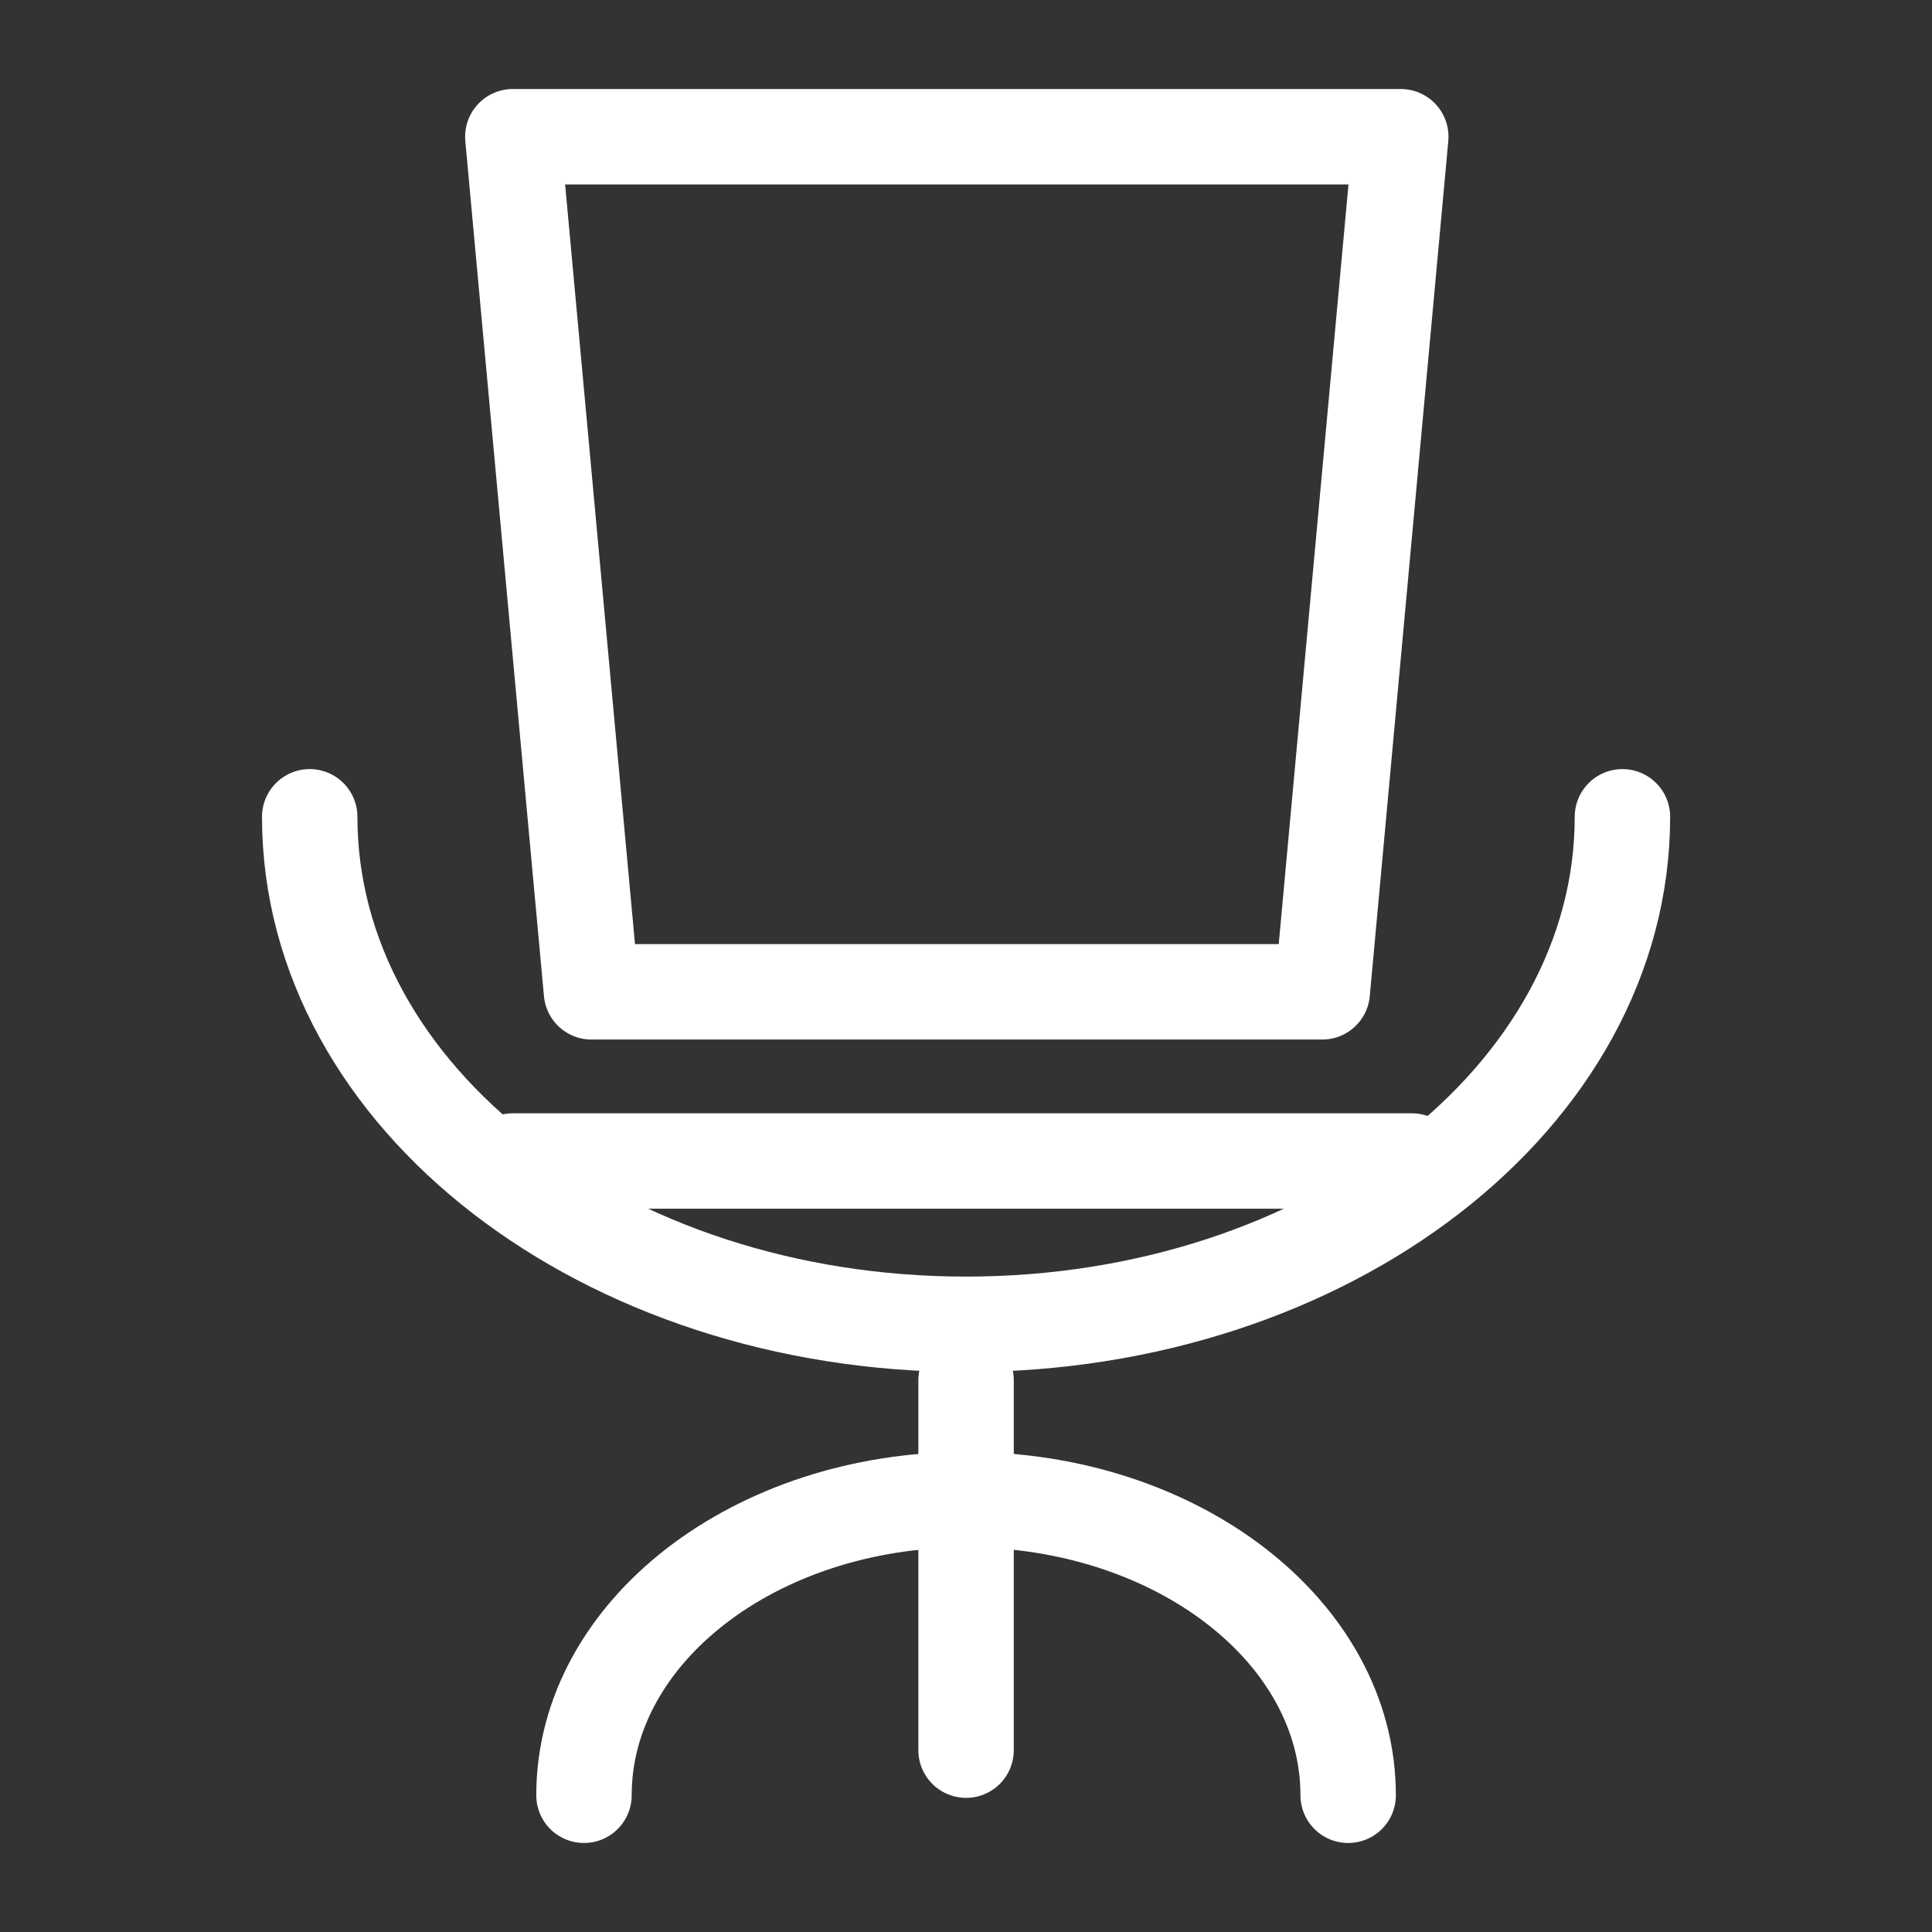
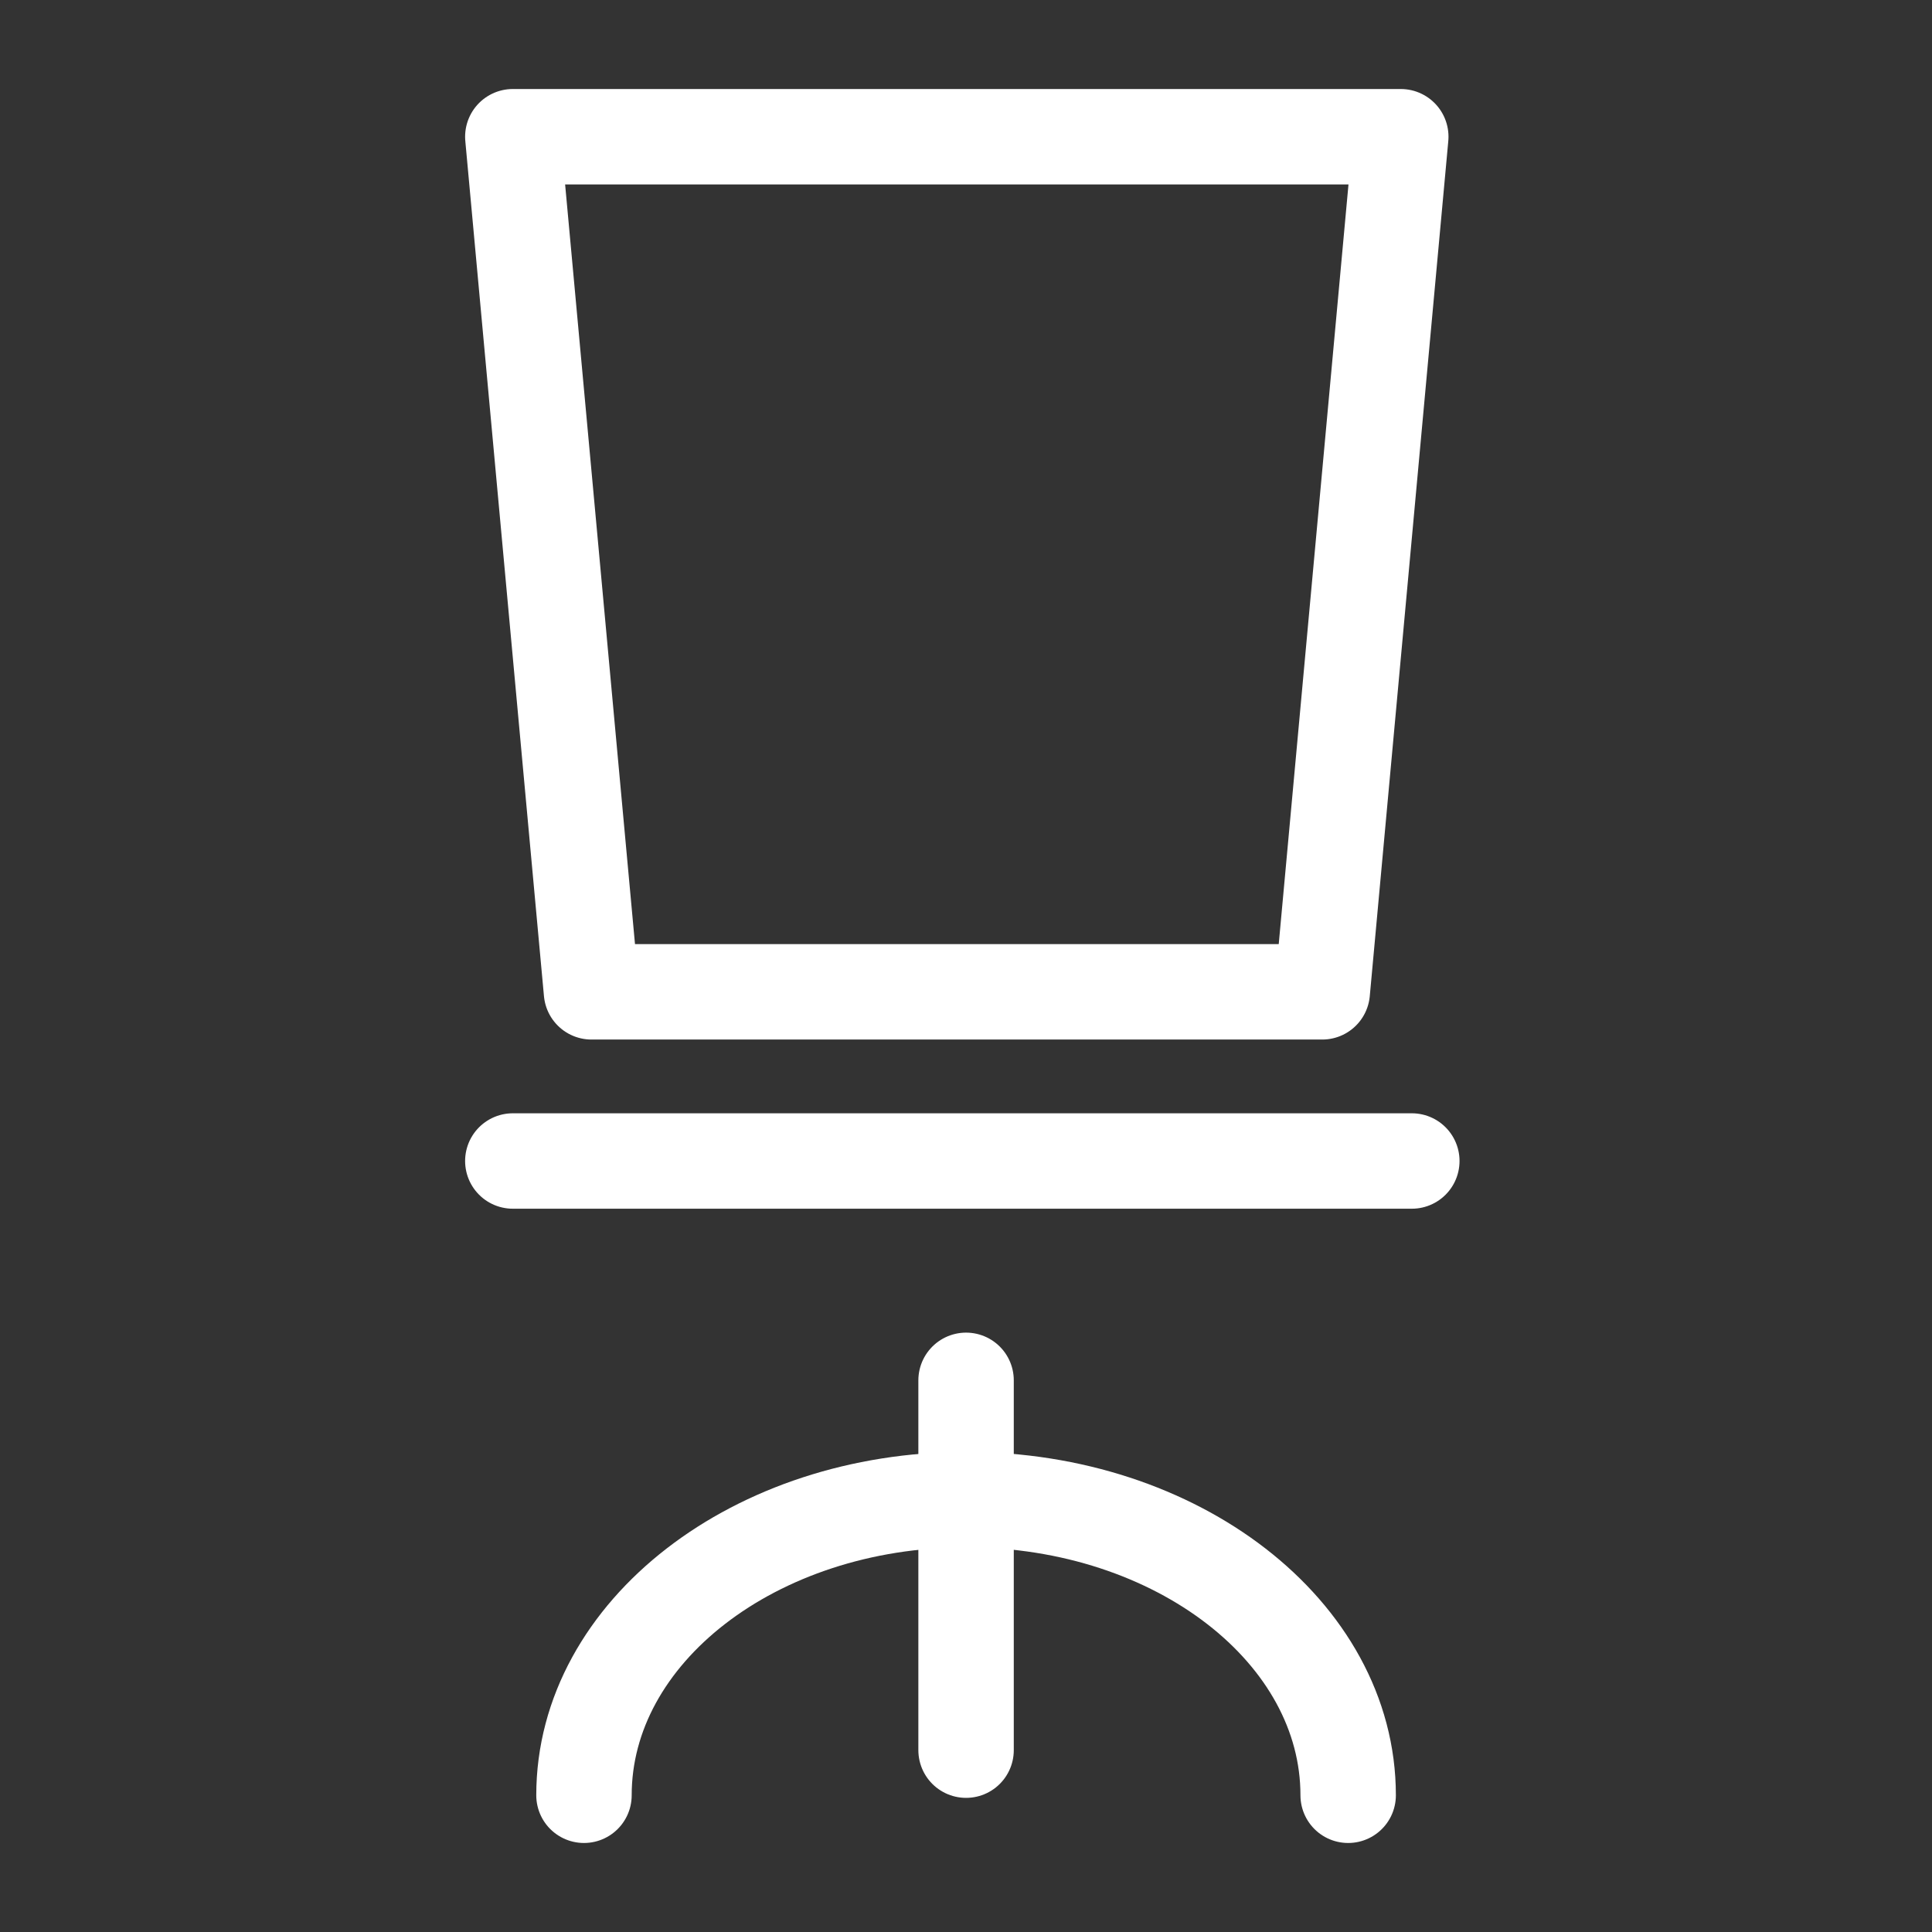
<svg xmlns="http://www.w3.org/2000/svg" version="1.1" id="Laag_1" x="0px" y="0px" viewBox="0 0 141.73 141.73" style="enable-background:new 0 0 141.73 141.73;" xml:space="preserve">
  <rect x="0" y="0" width="141.73" height="141.73" fill="#333333" stroke="none" />
  <style type="text/css"> .st0{fill:none;stroke:#ffffff;stroke-width:7;stroke-linecap:round;} .st1{fill:none;stroke:#ffffff;stroke-width:7;stroke-linecap:round;stroke-linejoin:round;} </style>
  <g>
-     <path class="st0" d="M22.72,59.92c0,20.57,21.56,37.23,48.15,37.23s48.15-16.67,48.15-37.23" />
    <line class="st0" x1="70.87" y1="101.26" x2="70.87" y2="128.39" />
    <path class="st0" d="M98.9,131.7c0-11.98-12.55-21.69-28.03-21.69s-28.03,9.71-28.03,21.69" />
  </g>
  <line class="st0" x1="37.62" y1="85.17" x2="103.57" y2="85.17" />
  <g>
    <polygon class="st1" points="37.62,10.03 43.39,72.76 97,72.76 102.76,10.03 " />
  </g>
</svg>